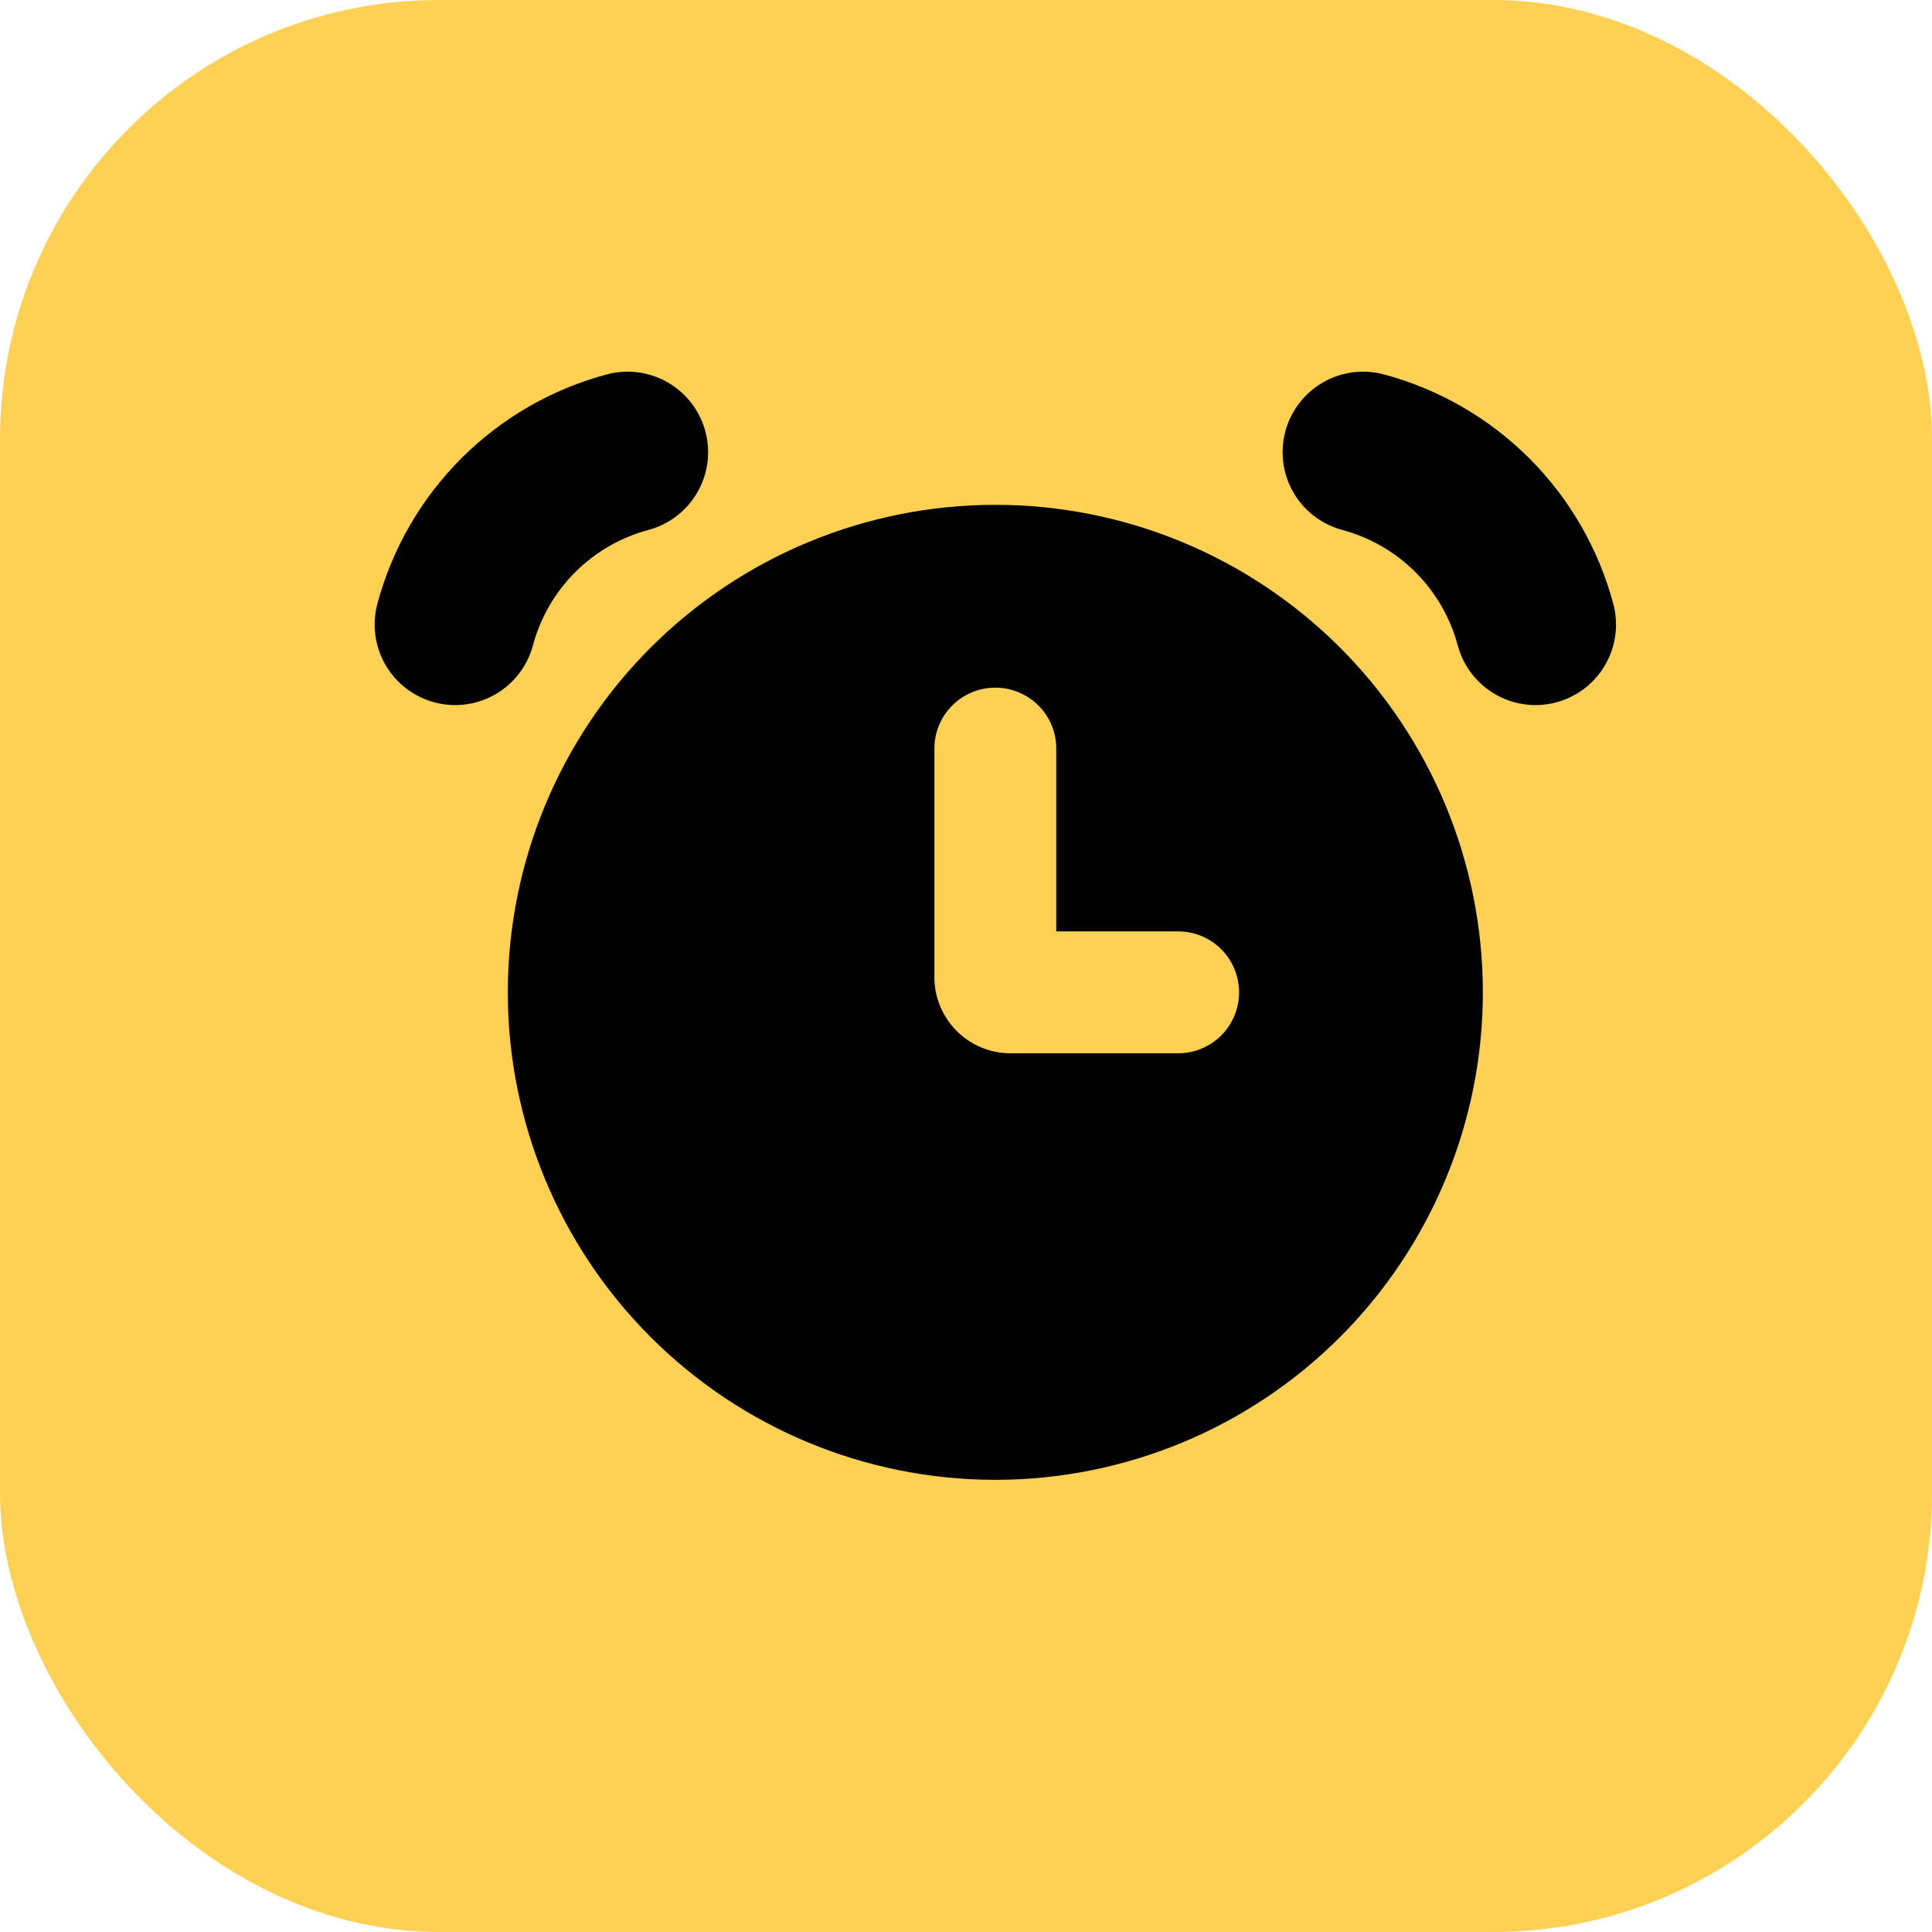
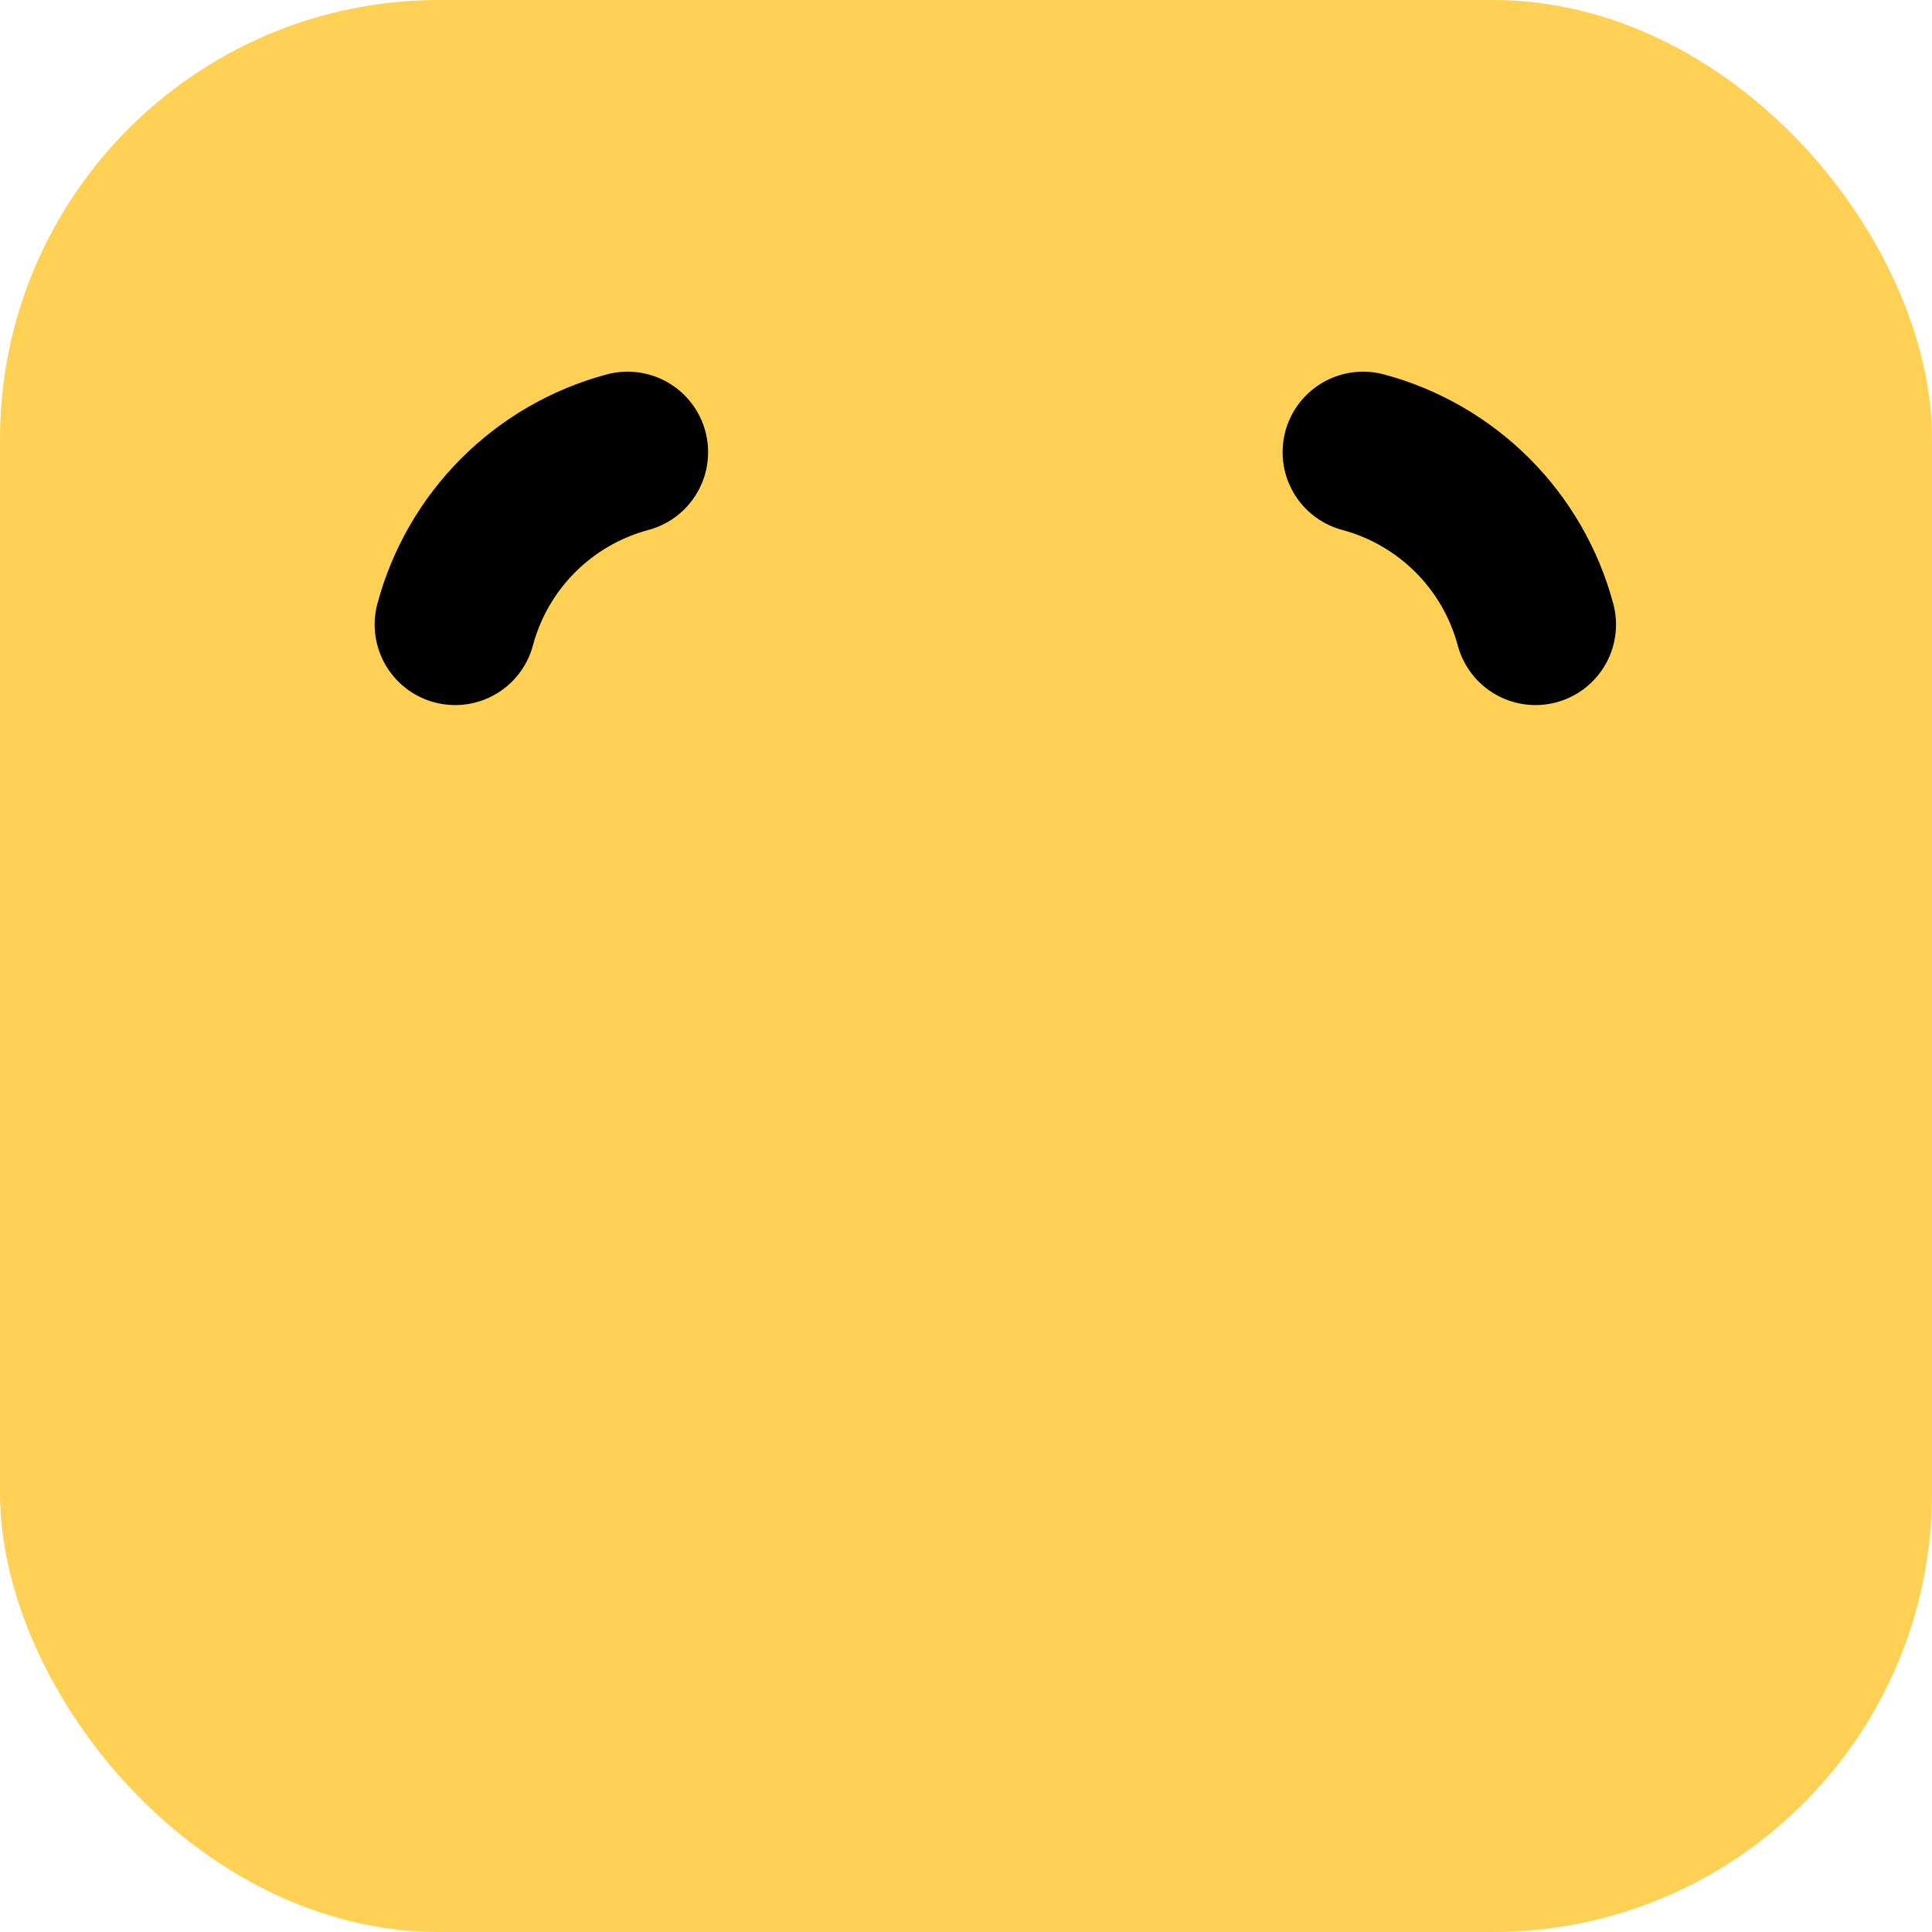
<svg xmlns="http://www.w3.org/2000/svg" width="44" height="44" viewBox="0 0 44 44" fill="none">
  <rect width="44" height="44" rx="10" fill="#FED054" />
  <path d="M14.293 10.298C13.351 10.55 12.492 11.046 11.803 11.735C11.114 12.424 10.618 13.283 10.366 14.224M31.044 10.298C31.985 10.55 32.843 11.046 33.533 11.735C34.222 12.424 34.718 13.283 34.97 14.224" stroke="#010101" stroke-width="3.667" stroke-linecap="round" />
-   <path fill-rule="evenodd" clip-rule="evenodd" d="M22.668 33.702C25.613 33.702 28.437 32.532 30.519 30.45C32.601 28.368 33.771 25.544 33.771 22.6C33.771 19.655 32.601 16.831 30.519 14.749C28.437 12.667 25.613 11.497 22.668 11.497C19.723 11.497 16.899 12.667 14.817 14.749C12.735 16.831 11.565 19.655 11.565 22.6C11.565 25.544 12.735 28.368 14.817 30.45C16.899 32.532 19.723 33.702 22.668 33.702ZM24.056 17.048C24.056 16.68 23.91 16.327 23.649 16.067C23.389 15.807 23.036 15.661 22.668 15.661C22.3 15.661 21.947 15.807 21.687 16.067C21.426 16.327 21.28 16.68 21.28 17.048V22.253C21.28 23.21 22.057 23.988 23.015 23.988H26.831C27.2 23.988 27.553 23.841 27.813 23.581C28.073 23.321 28.219 22.968 28.219 22.6C28.219 22.232 28.073 21.879 27.813 21.618C27.553 21.358 27.2 21.212 26.831 21.212H24.056V17.048Z" fill="#010101" />
</svg>